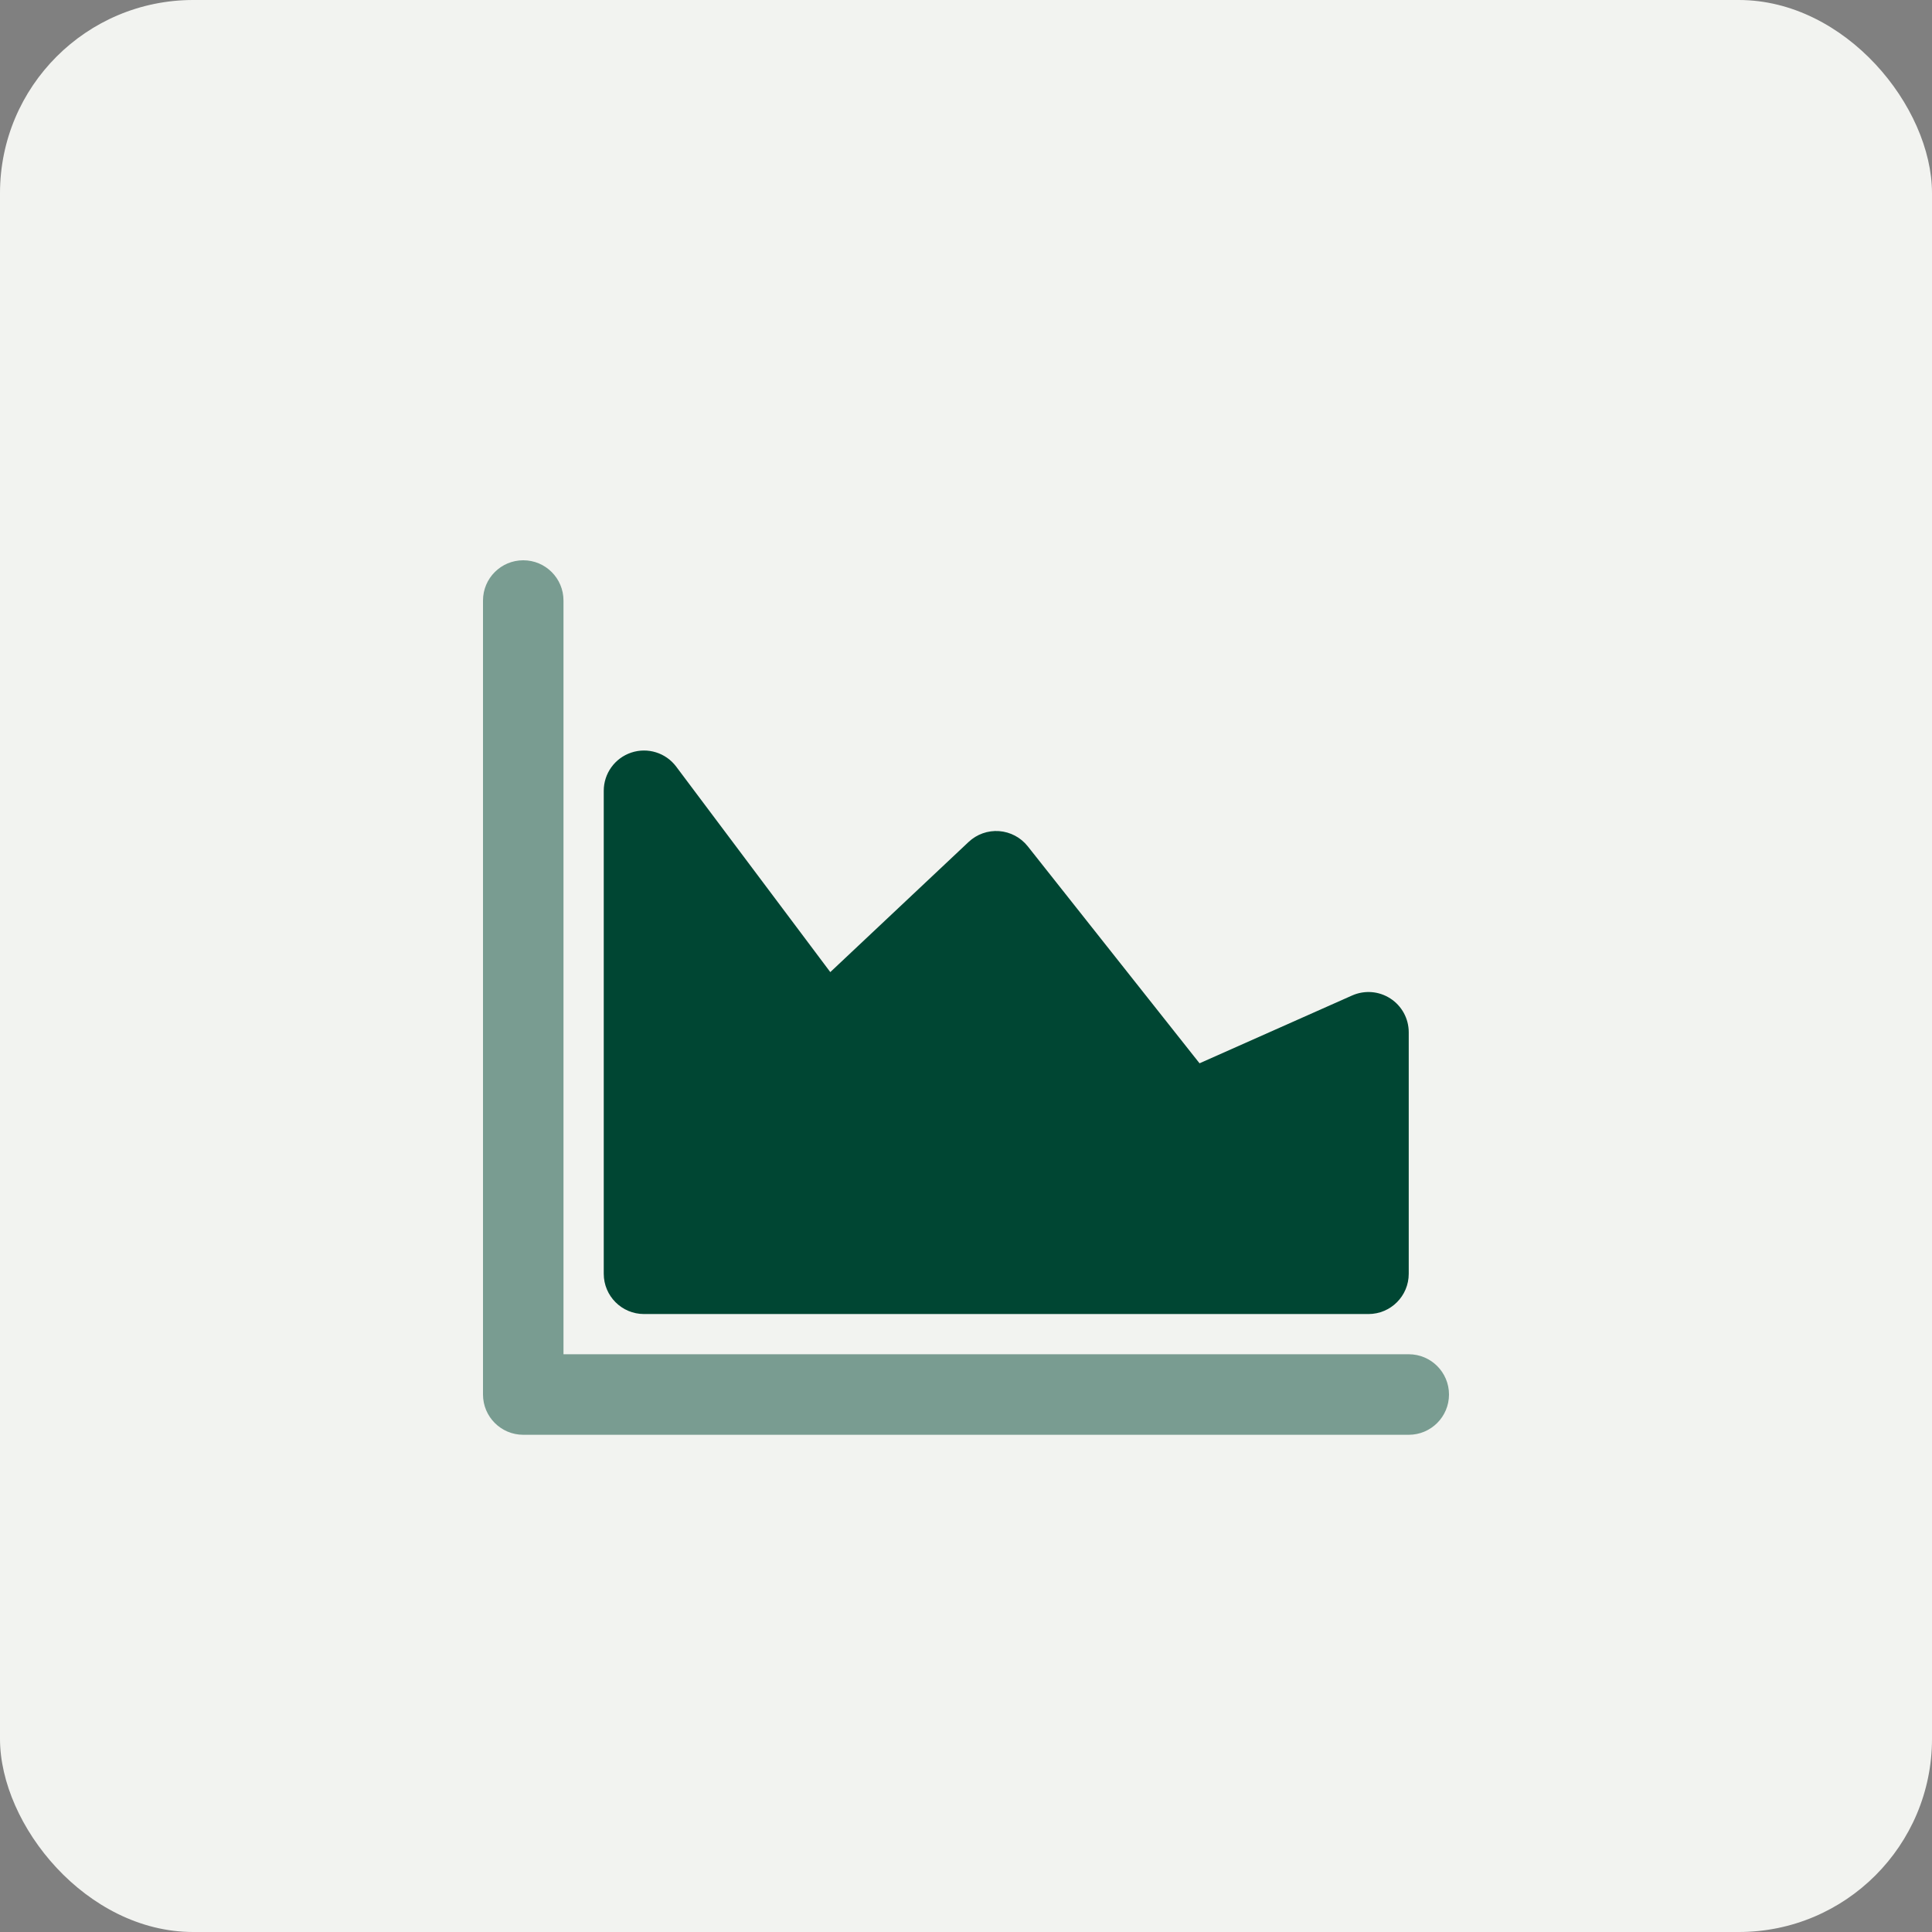
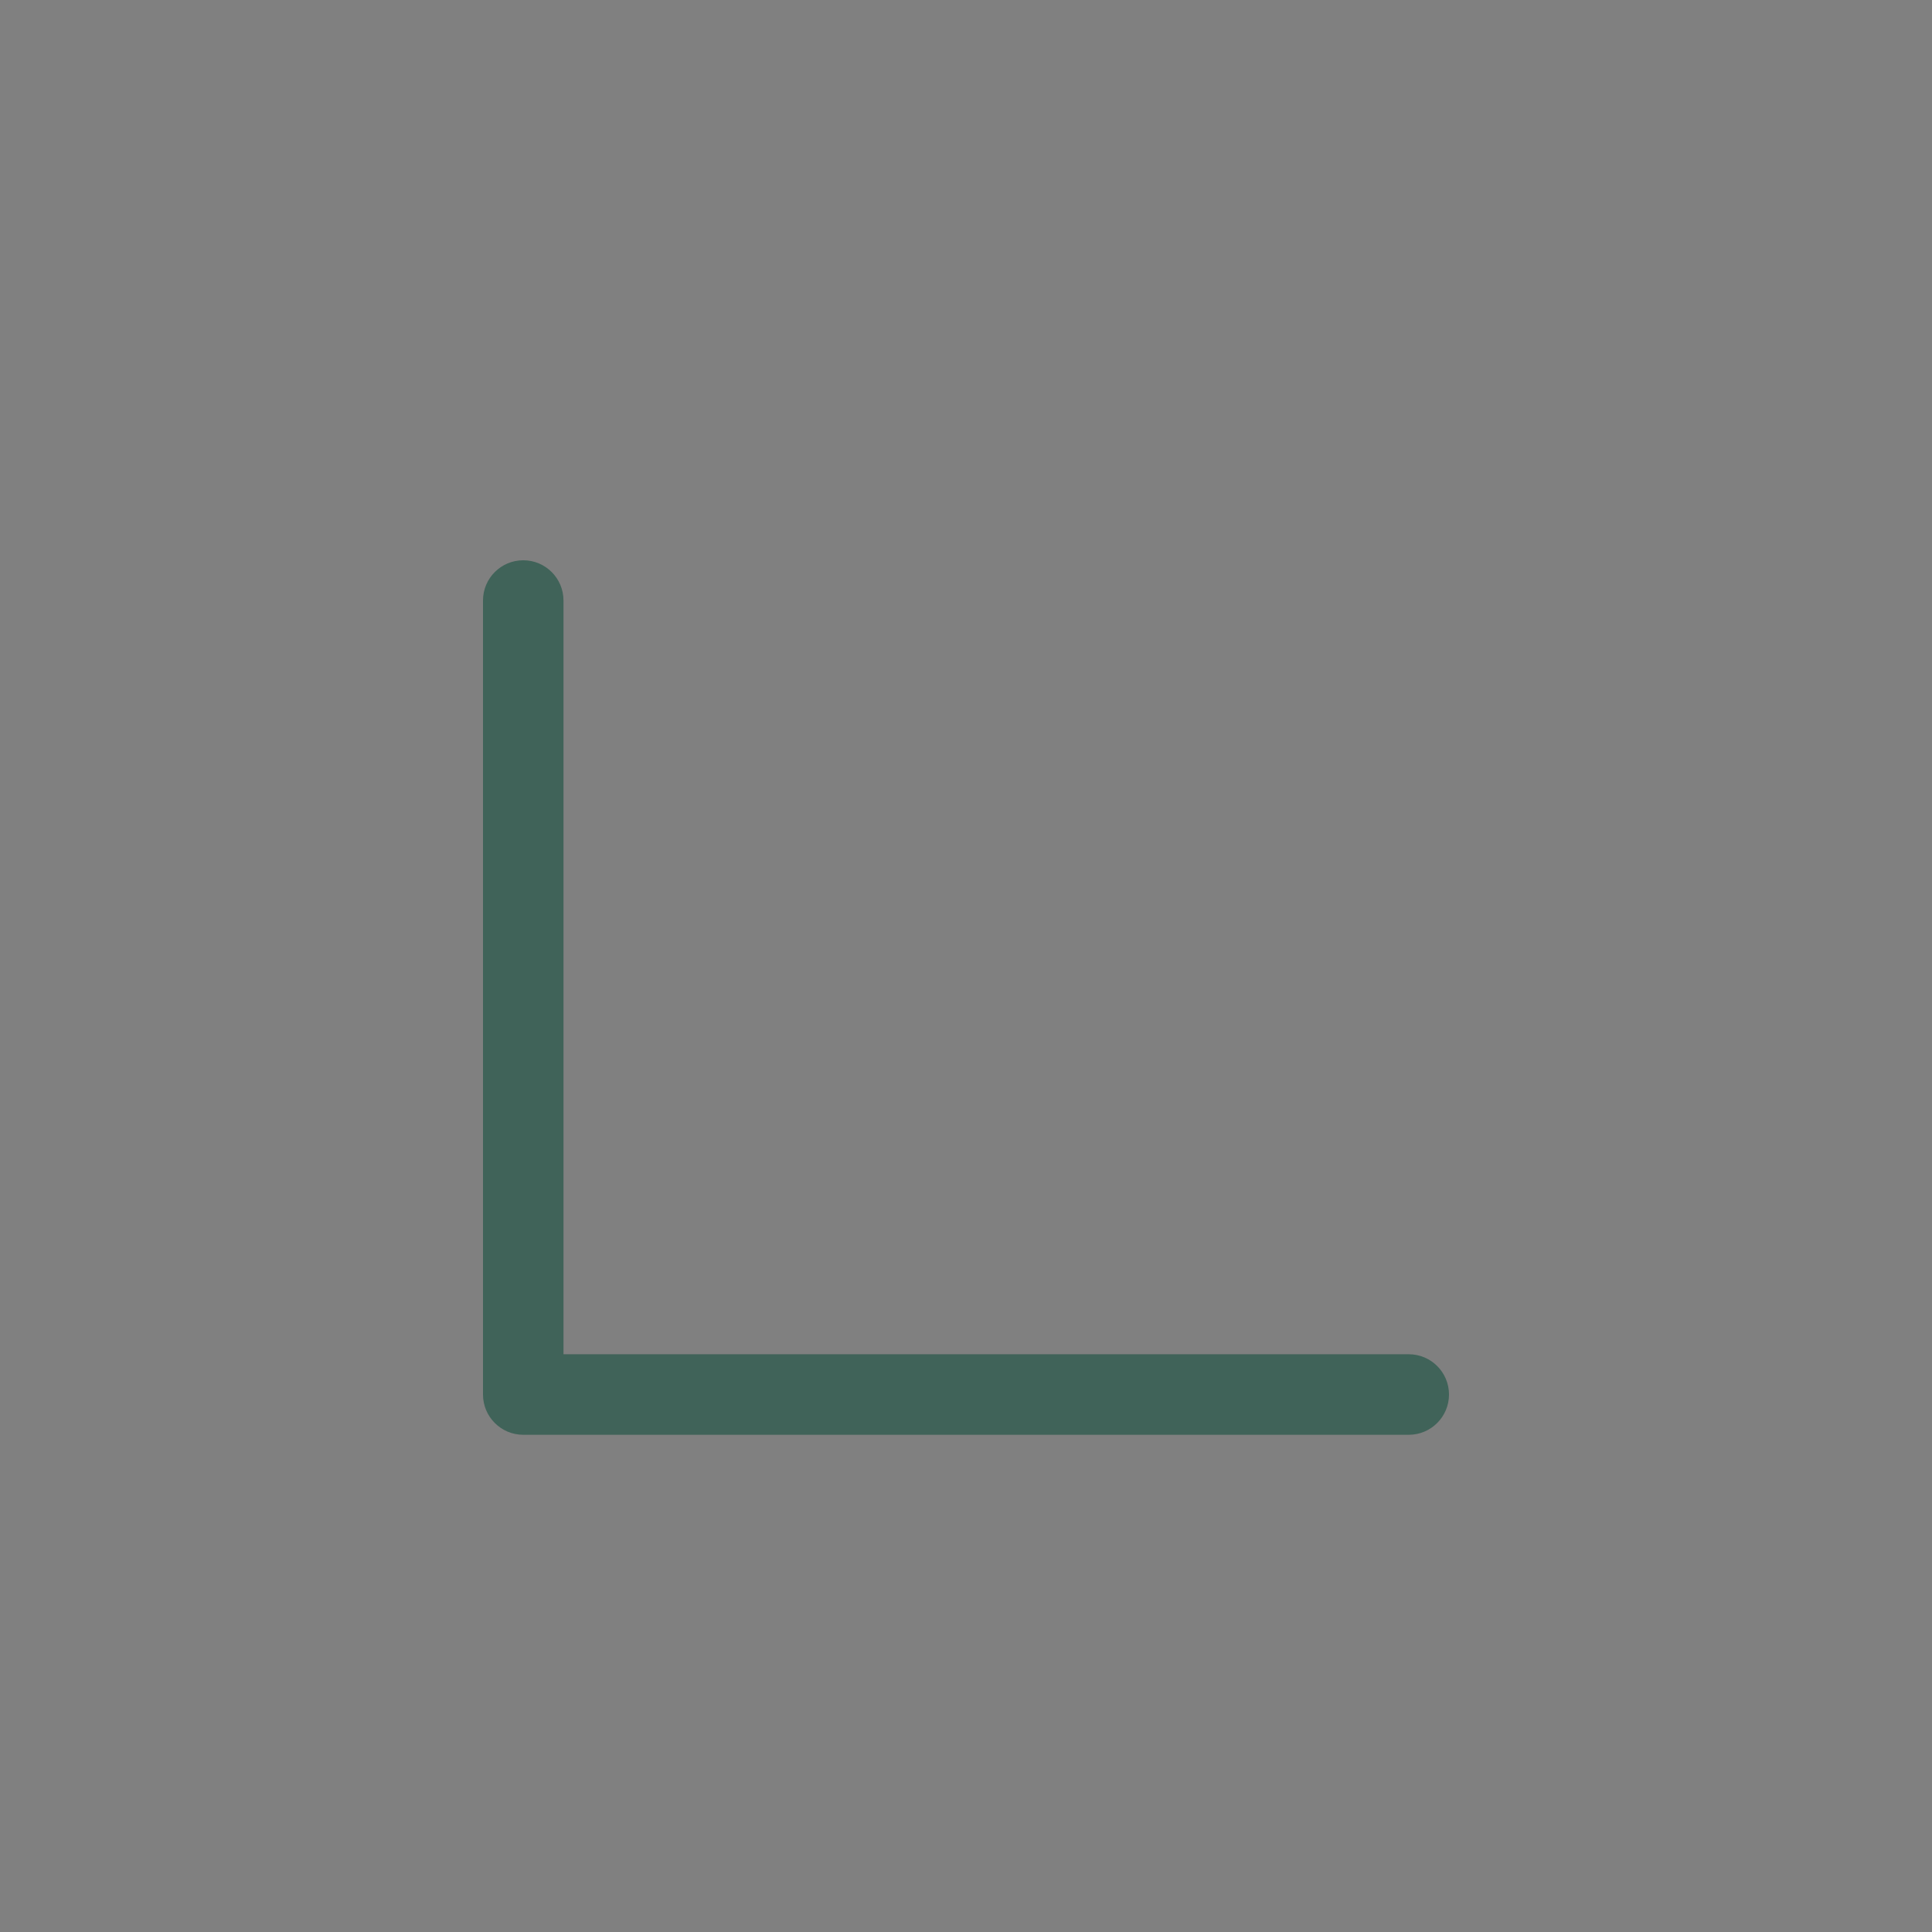
<svg xmlns="http://www.w3.org/2000/svg" width="50" height="50" viewBox="0 0 50 50" fill="none">
  <rect x="0" y="0" width="50" height="50" fill="#808080" stroke="none" />
-   <rect width="50" height="50" rx="5" fill="#F2F3F0" />
  <path opacity="0.5" d="M13.542 14.5C14.117 14.5 14.583 14.966 14.583 15.542V35.048H36.458C37.034 35.048 37.5 35.515 37.5 36.09C37.5 36.665 37.034 37.132 36.458 37.132H13.542C12.966 37.132 12.5 36.665 12.5 36.09V15.542C12.5 14.966 12.966 14.5 13.542 14.5Z" fill="#004633" />
-   <path d="M15.625 20.465C15.625 20.017 15.912 19.619 16.337 19.477C16.762 19.335 17.231 19.481 17.5 19.84L21.488 25.158L25.067 21.79C25.279 21.59 25.566 21.488 25.857 21.509C26.148 21.531 26.416 21.673 26.598 21.902L31.044 27.518L34.993 25.763C35.316 25.62 35.688 25.649 35.984 25.842C36.28 26.034 36.458 26.363 36.458 26.715V32.965C36.458 33.54 35.992 34.007 35.416 34.007H16.666C16.091 34.007 15.625 33.54 15.625 32.965V20.465Z" fill="#004633" />
</svg>